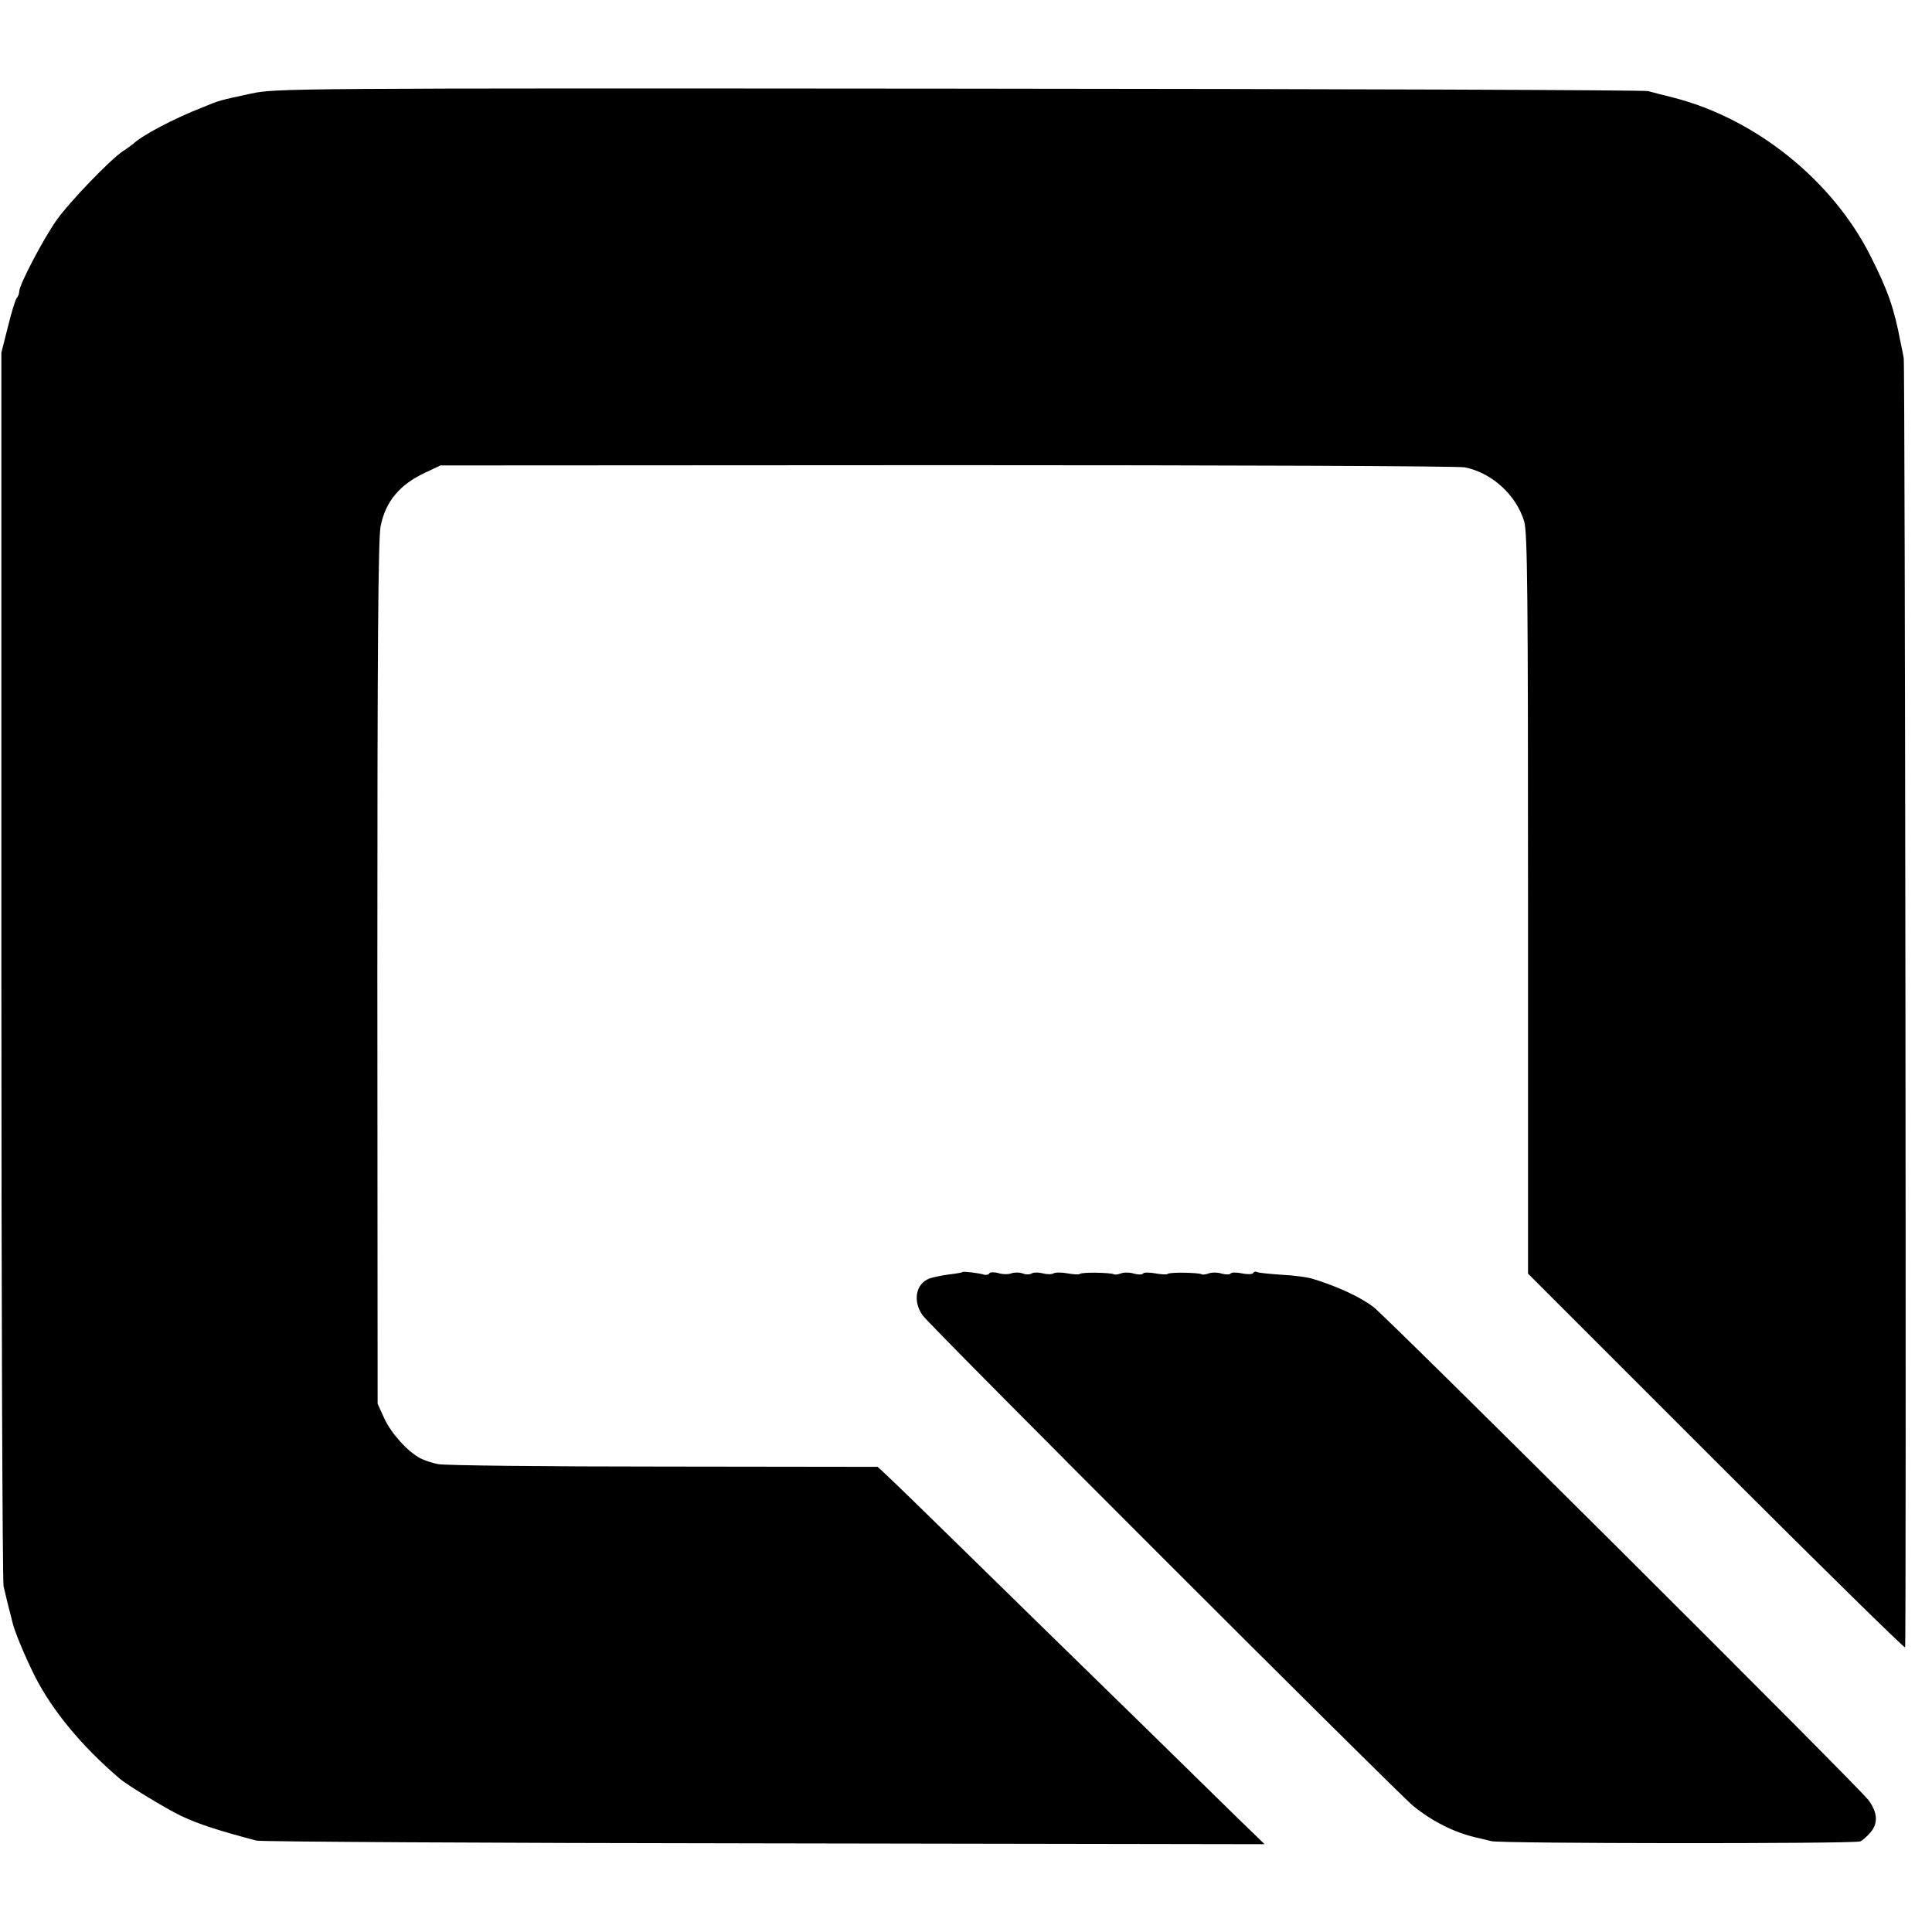
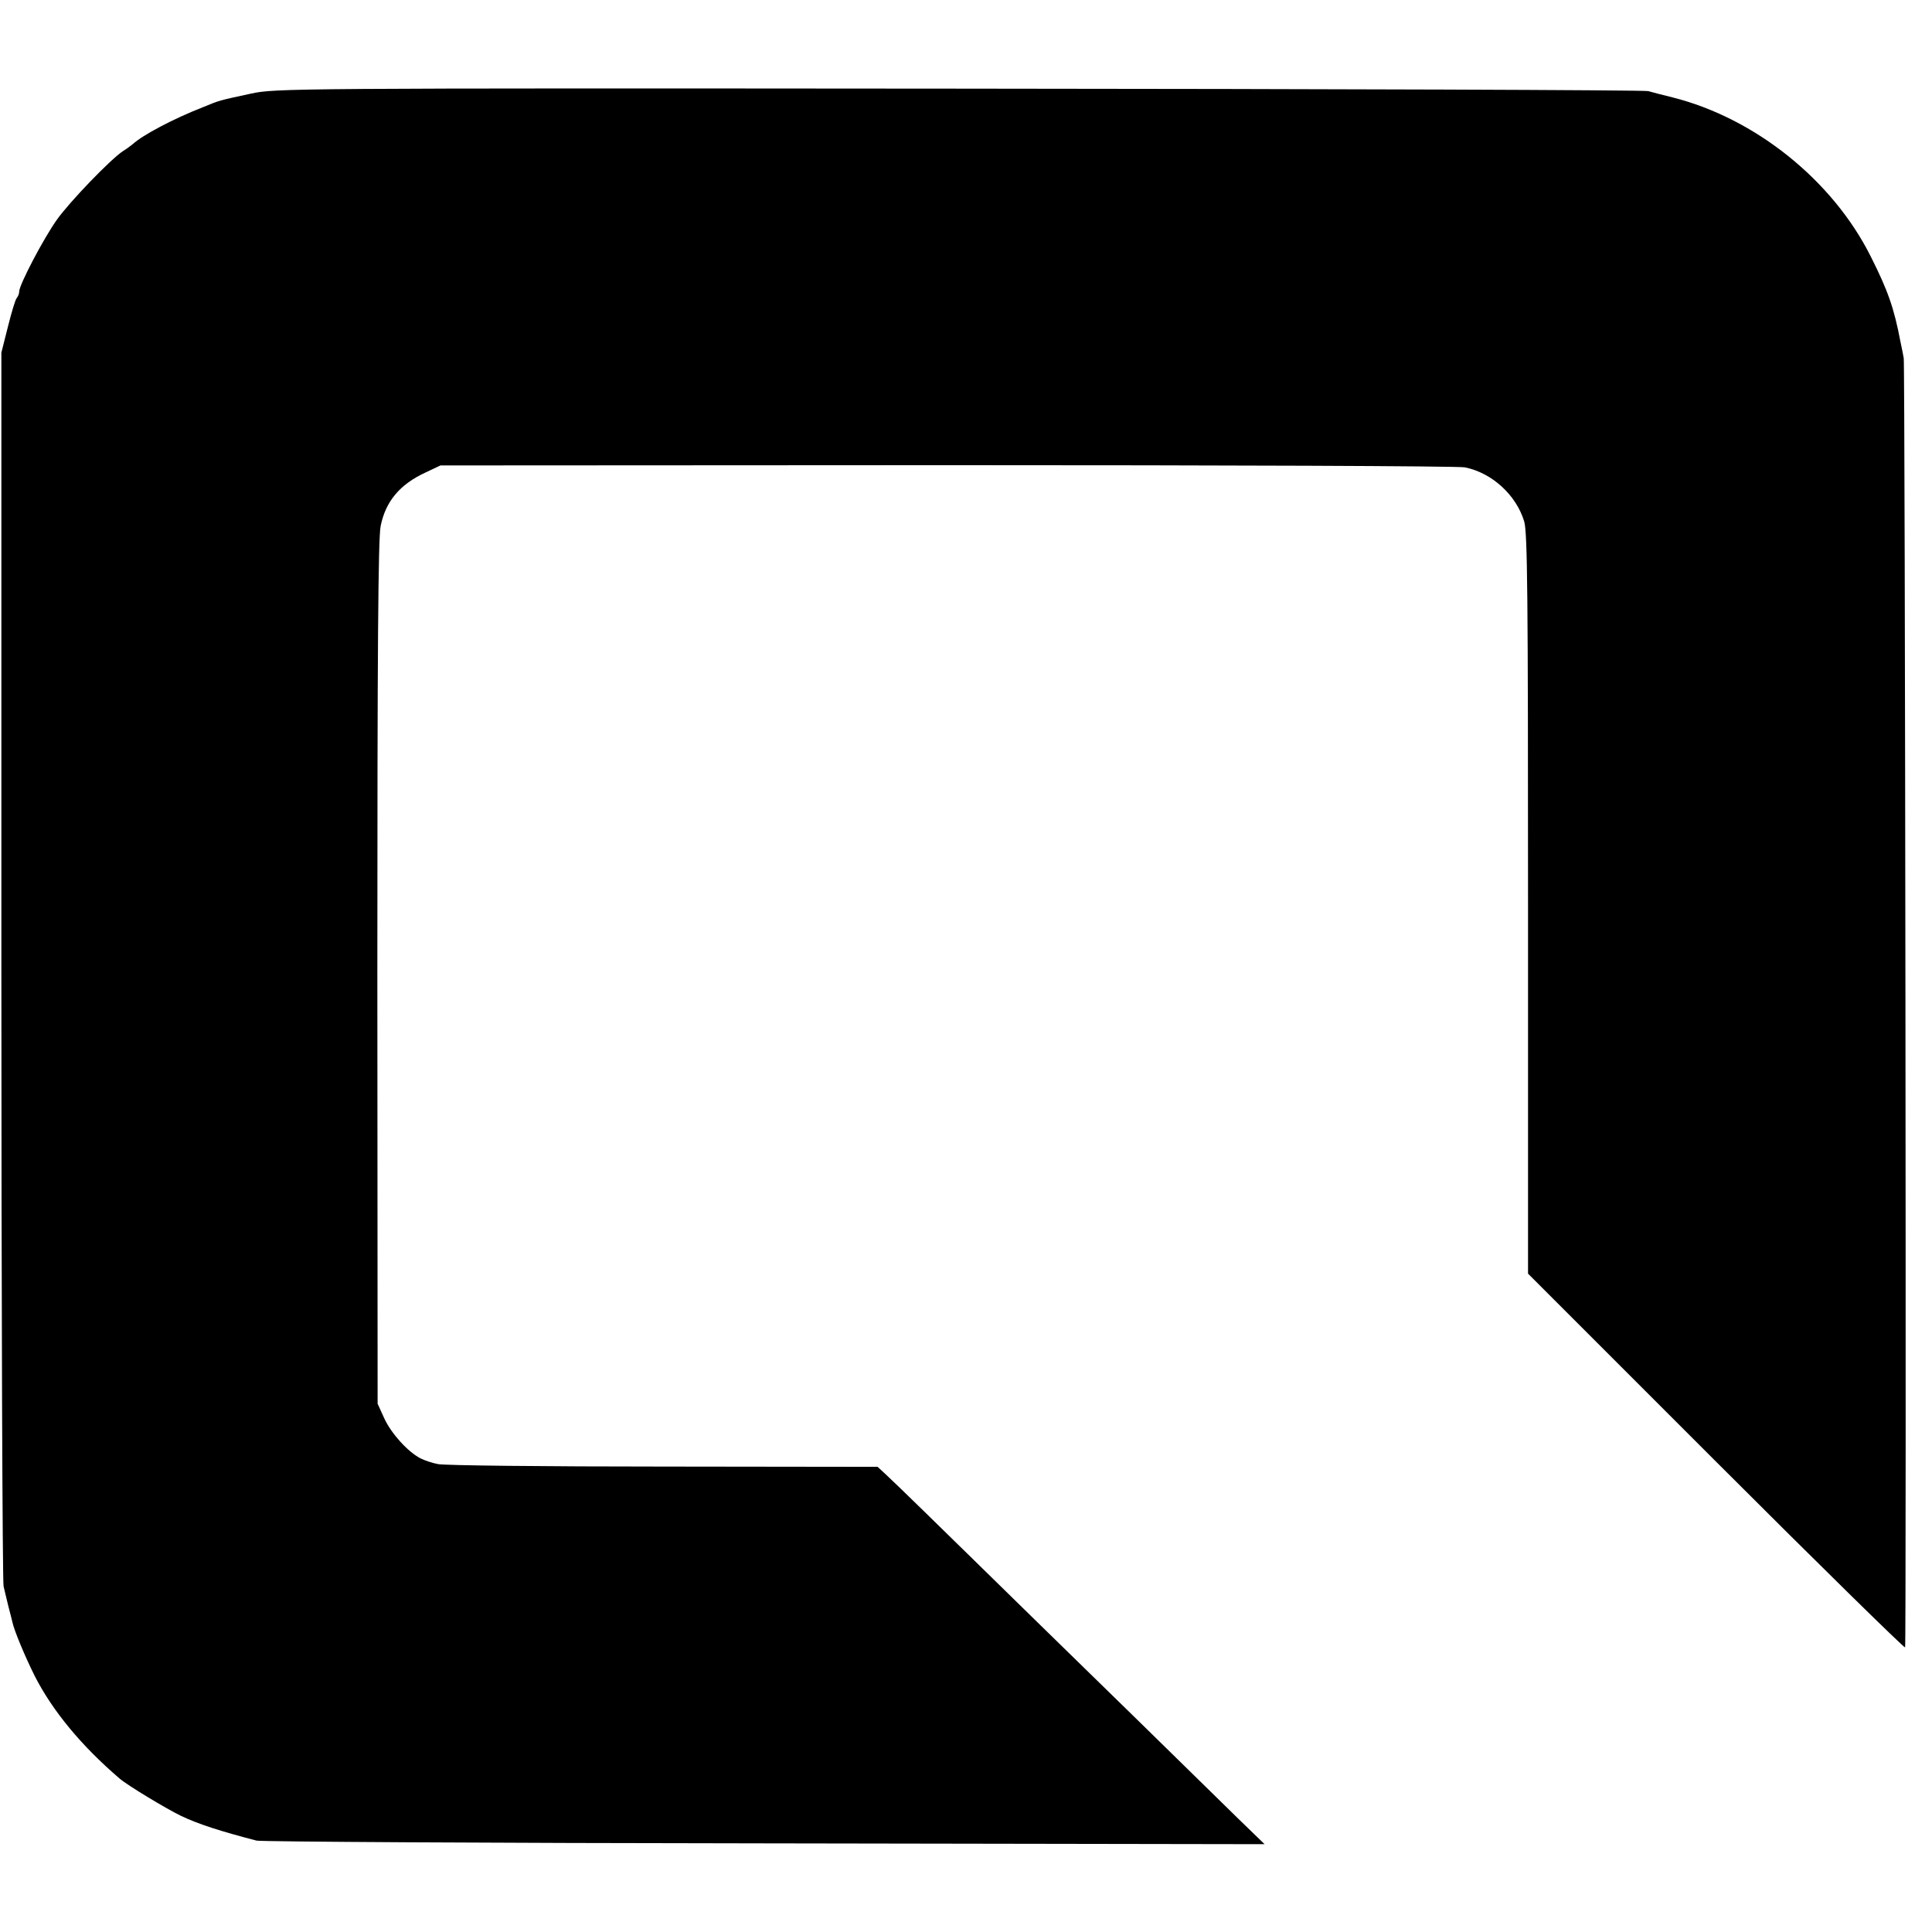
<svg xmlns="http://www.w3.org/2000/svg" version="1.0" width="704pt" height="704pt" viewBox="0 0 704 704" preserveAspectRatio="xMidYMid meet">
  <g transform="translate(0,704) scale(0.1,-0.1)" fill="#000000" stroke="none">
    <path d="M915 6699 c-120 -26 -113 -24 -174 -49 -110 -43 -221 -102 -257 -135 -6 -5 -22 -17 -35 -25 -45 -29 -196 -186 -242 -251 -49 -69 -137 -237 -137 -261 0 -8 -4 -18 -9 -24 -5 -5 -19 -52 -32 -104 l-24 -95 0 -2230 c0 -1227 4 -2246 8 -2265 4 -19 13 -53 18 -75 6 -22 12 -47 14 -55 6 -30 46 -126 82 -198 65 -127 170 -254 309 -373 29 -25 170 -110 224 -136 63 -30 144 -56 275 -90 17 -4 850 -9 1851 -10 l1822 -3 -97 94 c-258 253 -452 443 -730 714 -167 163 -354 347 -416 407 -62 61 -125 121 -140 135 l-27 25 -781 1 c-430 0 -800 4 -821 9 -22 4 -50 14 -64 21 -46 24 -105 89 -131 144 l-25 55 -1 1569 c0 1188 3 1584 12 1629 18 90 70 152 163 195 l55 26 1845 1 c1015 0 1864 -3 1888 -8 99 -20 187 -101 216 -197 12 -40 14 -268 14 -1394 l0 -1347 685 -685 c377 -377 687 -681 689 -677 5 10 0 4672 -5 4698 -2 11 -7 38 -12 60 -23 122 -46 187 -108 310 -139 278 -421 504 -722 580 -38 9 -78 20 -89 23 -12 4 -1141 8 -2511 9 -2442 2 -2492 1 -2580 -18z" />
-     <path d="M3508 2405 c-2 -2 -24 -6 -50 -9 -25 -3 -58 -10 -72 -15 -49 -19 -61 -82 -24 -134 29 -41 1729 -1740 1788 -1788 69 -56 149 -96 226 -114 10 -2 37 -9 59 -14 36 -9 1307 -10 1343 -1 7 2 24 17 38 33 28 33 26 72 -7 117 -33 46 -1753 1759 -1805 1798 -48 36 -127 73 -217 101 -20 7 -74 14 -118 16 -44 3 -84 7 -89 10 -5 3 -11 1 -14 -4 -3 -5 -21 -5 -41 -1 -19 4 -37 4 -40 0 -3 -5 -18 -5 -33 -1 -15 5 -36 5 -47 1 -11 -4 -23 -6 -27 -3 -12 6 -117 8 -123 1 -3 -3 -24 -2 -45 2 -22 4 -43 4 -45 -1 -3 -4 -18 -4 -33 0 -15 5 -36 5 -47 1 -11 -4 -23 -6 -27 -3 -12 6 -117 8 -123 1 -3 -3 -23 -2 -45 2 -21 4 -44 4 -51 0 -6 -4 -24 -4 -39 0 -15 4 -33 4 -40 0 -7 -5 -23 -5 -34 0 -12 4 -30 4 -41 0 -11 -4 -32 -4 -47 1 -15 4 -30 4 -33 -1 -3 -5 -11 -7 -18 -5 -19 6 -75 13 -79 10z" />
  </g>
</svg>